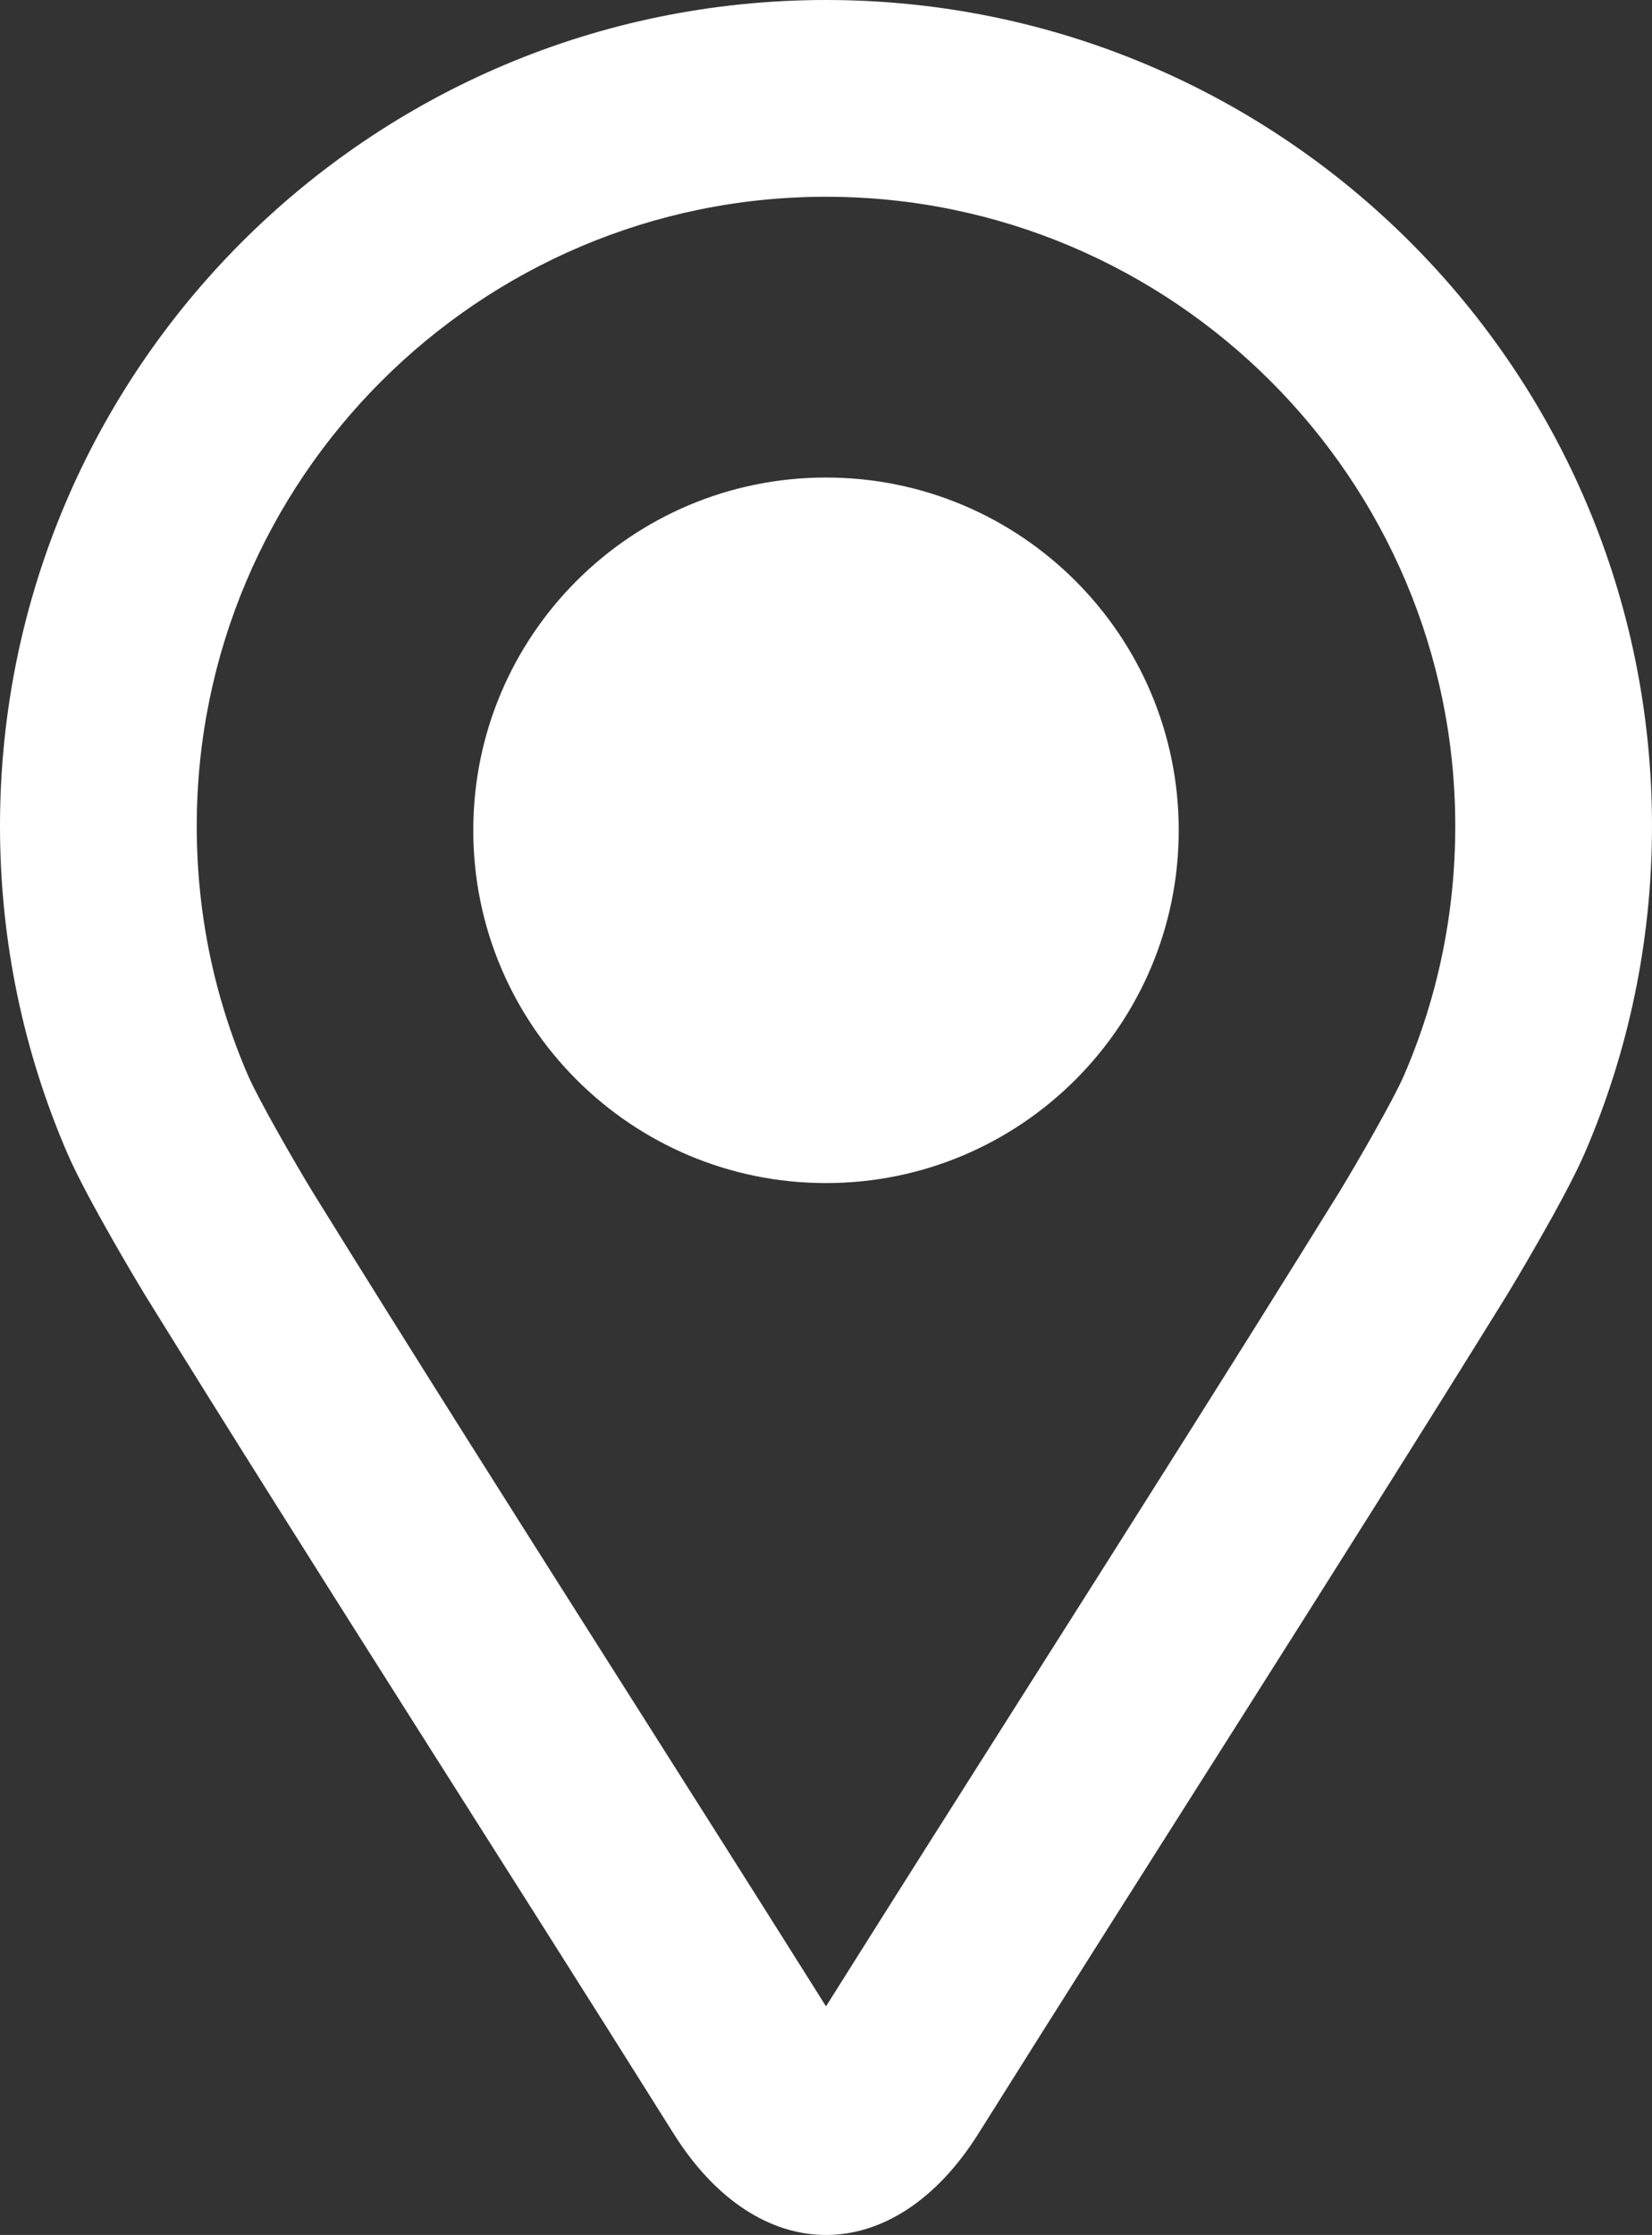
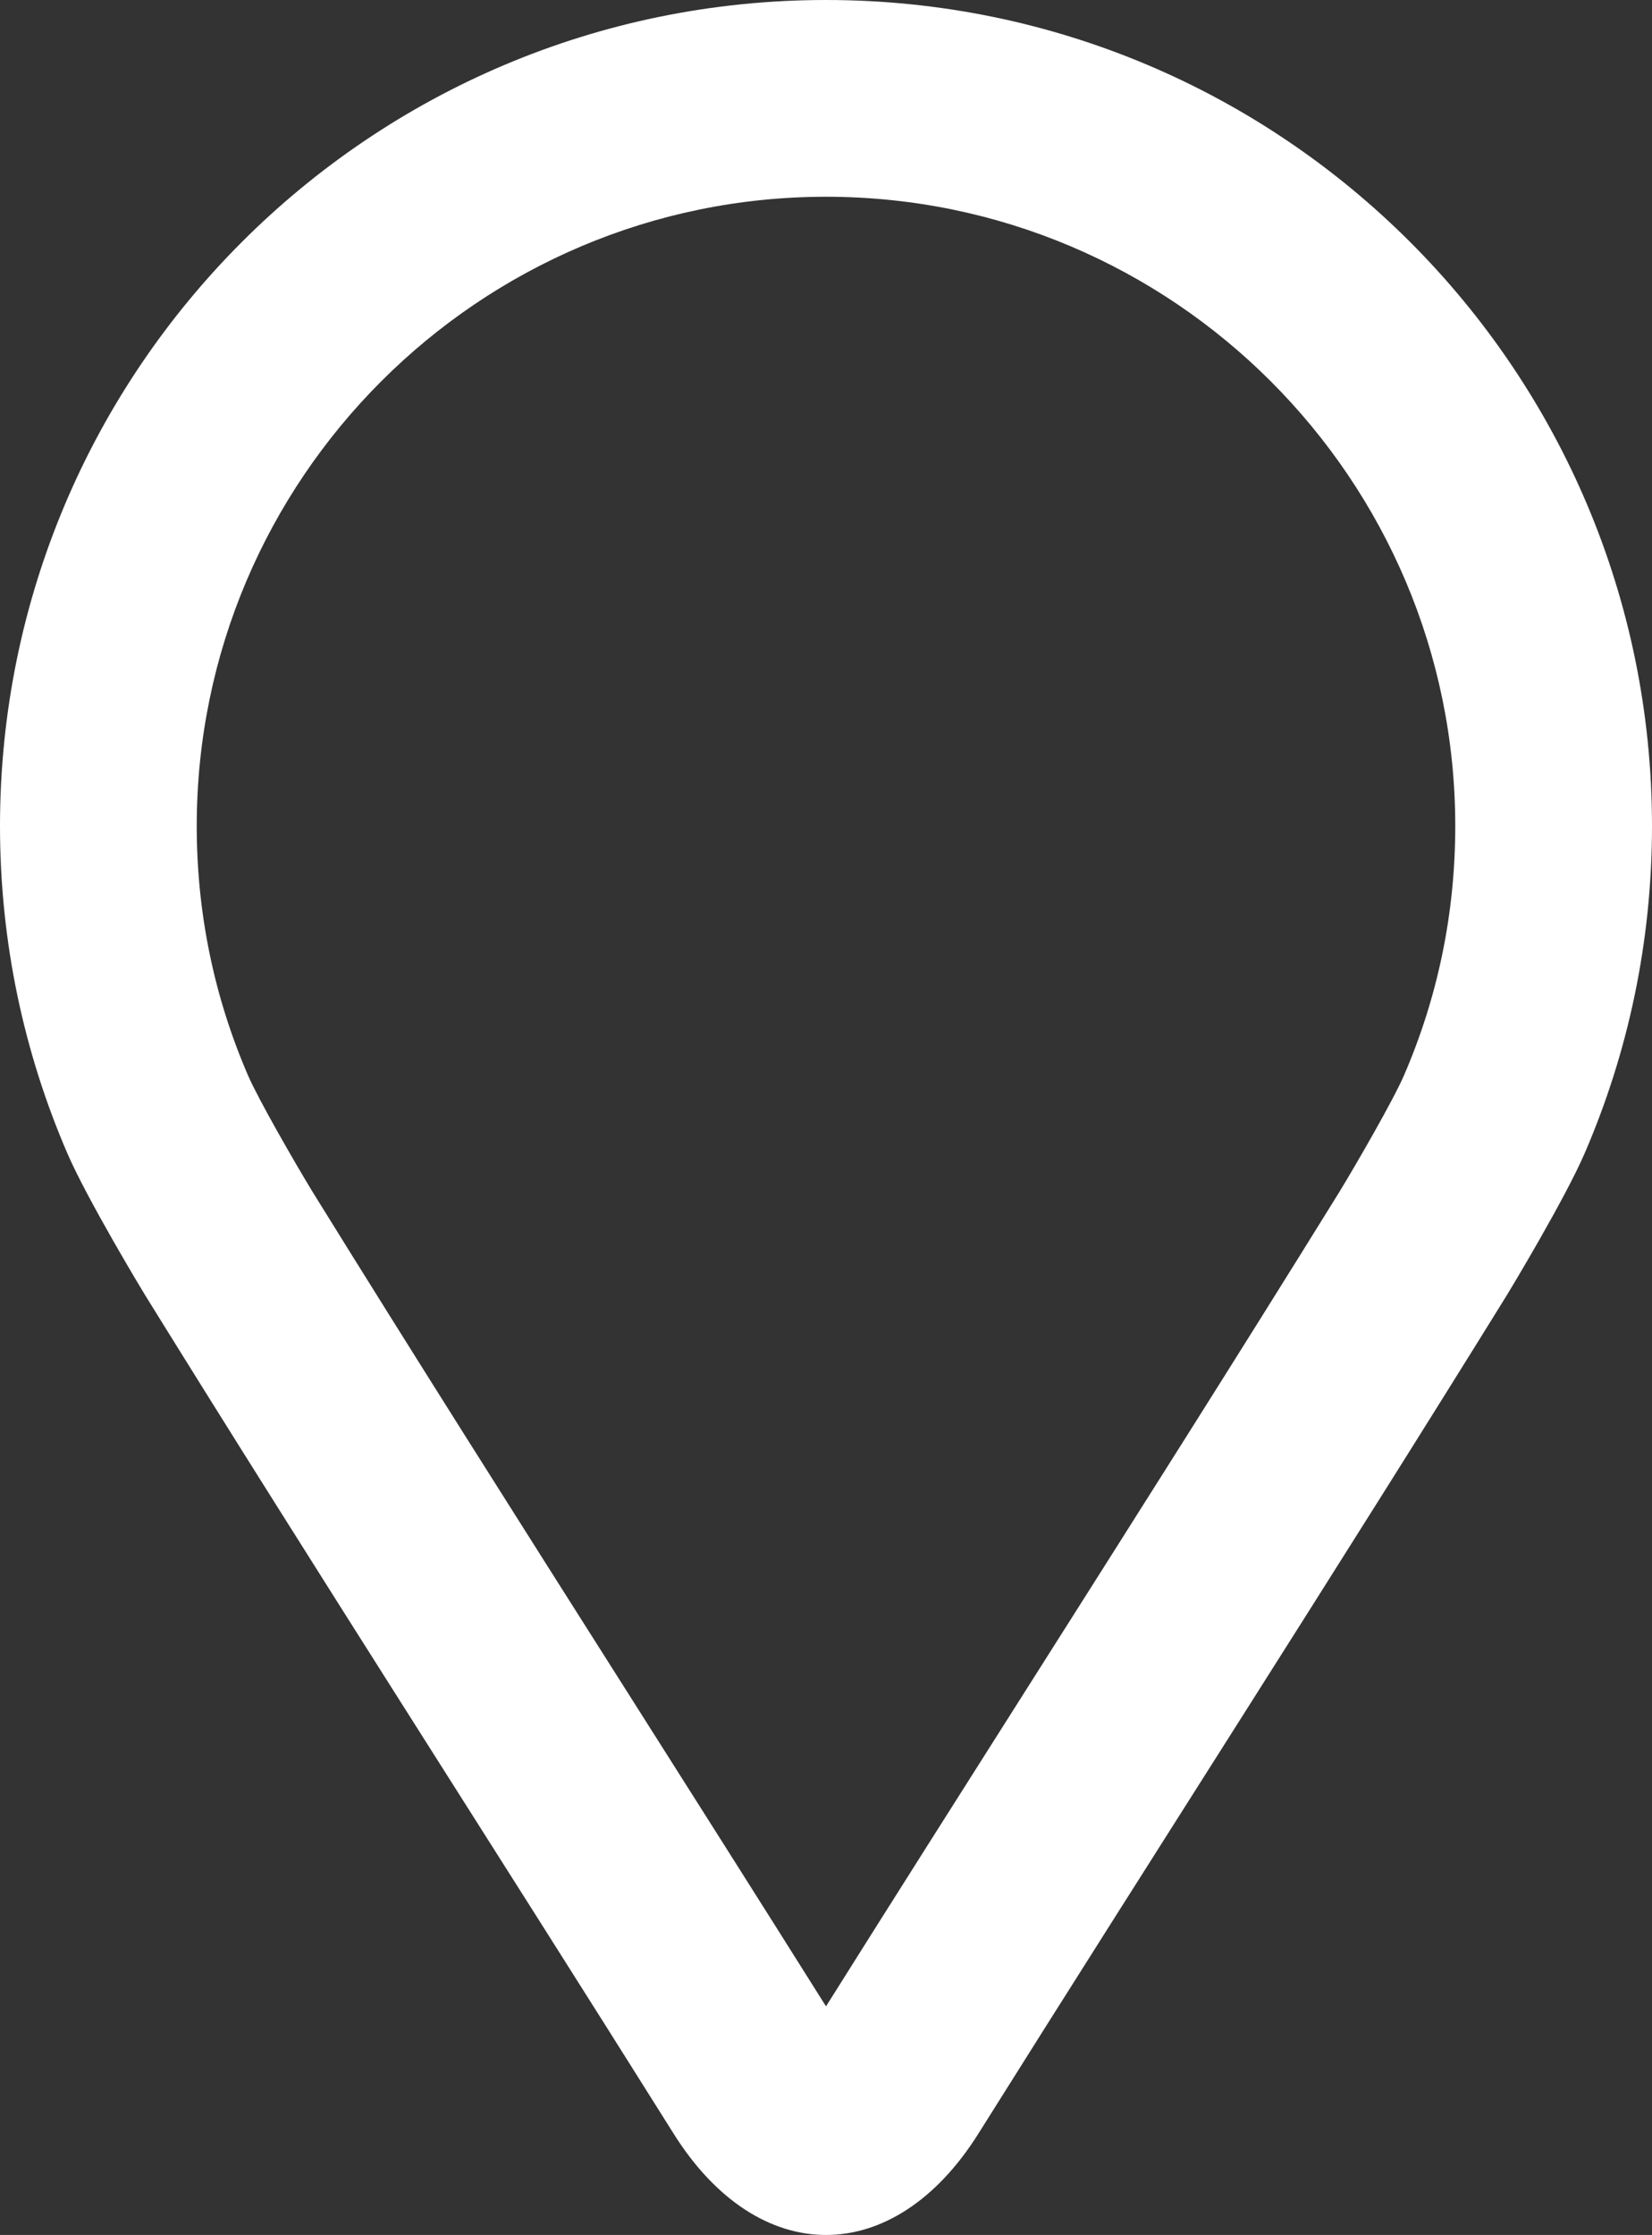
<svg xmlns="http://www.w3.org/2000/svg" version="1.1" id="contents" x="0px" y="0px" width="419.838px" height="567.949px" viewBox="0 0 419.838 567.949" enable-background="new 0 0 419.838 567.949" xml:space="preserve">
  <rect x="0" y="0" width="419.838" height="567.949" fill="#333333" stroke="none" />
  <path fill="#FFFFFF" d="M209.919,0L209.919,0C93.984,0,0,93.983,0,209.919c0,29.538,6.102,57.652,17.112,83.152  c5.091,11.791,19.237,35.193,19.743,36.01c43.286,69.91,89.405,141.523,134.348,213.135c10.77,17.158,24.742,25.738,38.715,25.734  h0.001c13.973,0.004,27.946-8.576,38.717-25.734c44.939-71.611,91.059-143.225,134.344-213.135  c0.506-0.816,14.652-24.219,19.744-36.01c11.012-25.5,17.113-53.614,17.113-83.152C419.838,93.983,325.853,0,209.919,0z   M356.822,273.245c-2.652,6.143-11.936,22.268-16.426,29.633c-25.756,41.594-53.104,84.719-79.549,126.422  c-16.727,26.375-33.984,53.59-50.927,80.551c-16.945-26.963-34.206-54.18-50.934-80.559  c-26.454-41.713-53.808-84.846-79.553-126.424c-4.496-7.381-13.771-23.492-16.418-29.619c-8.637-20-13.016-41.307-13.016-63.33  C50,121.739,121.739,50,209.918,50c88.179,0,159.92,71.739,159.92,159.919C369.838,231.941,365.459,253.248,356.822,273.245z" />
-   <path fill="#FFFFFF" d="M299.562,210.993c0,49.509-40.135,89.65-89.643,89.65c-49.509,0-89.643-40.142-89.643-89.65  s40.134-89.643,89.643-89.643C259.427,121.351,299.562,161.484,299.562,210.993z" />
</svg>